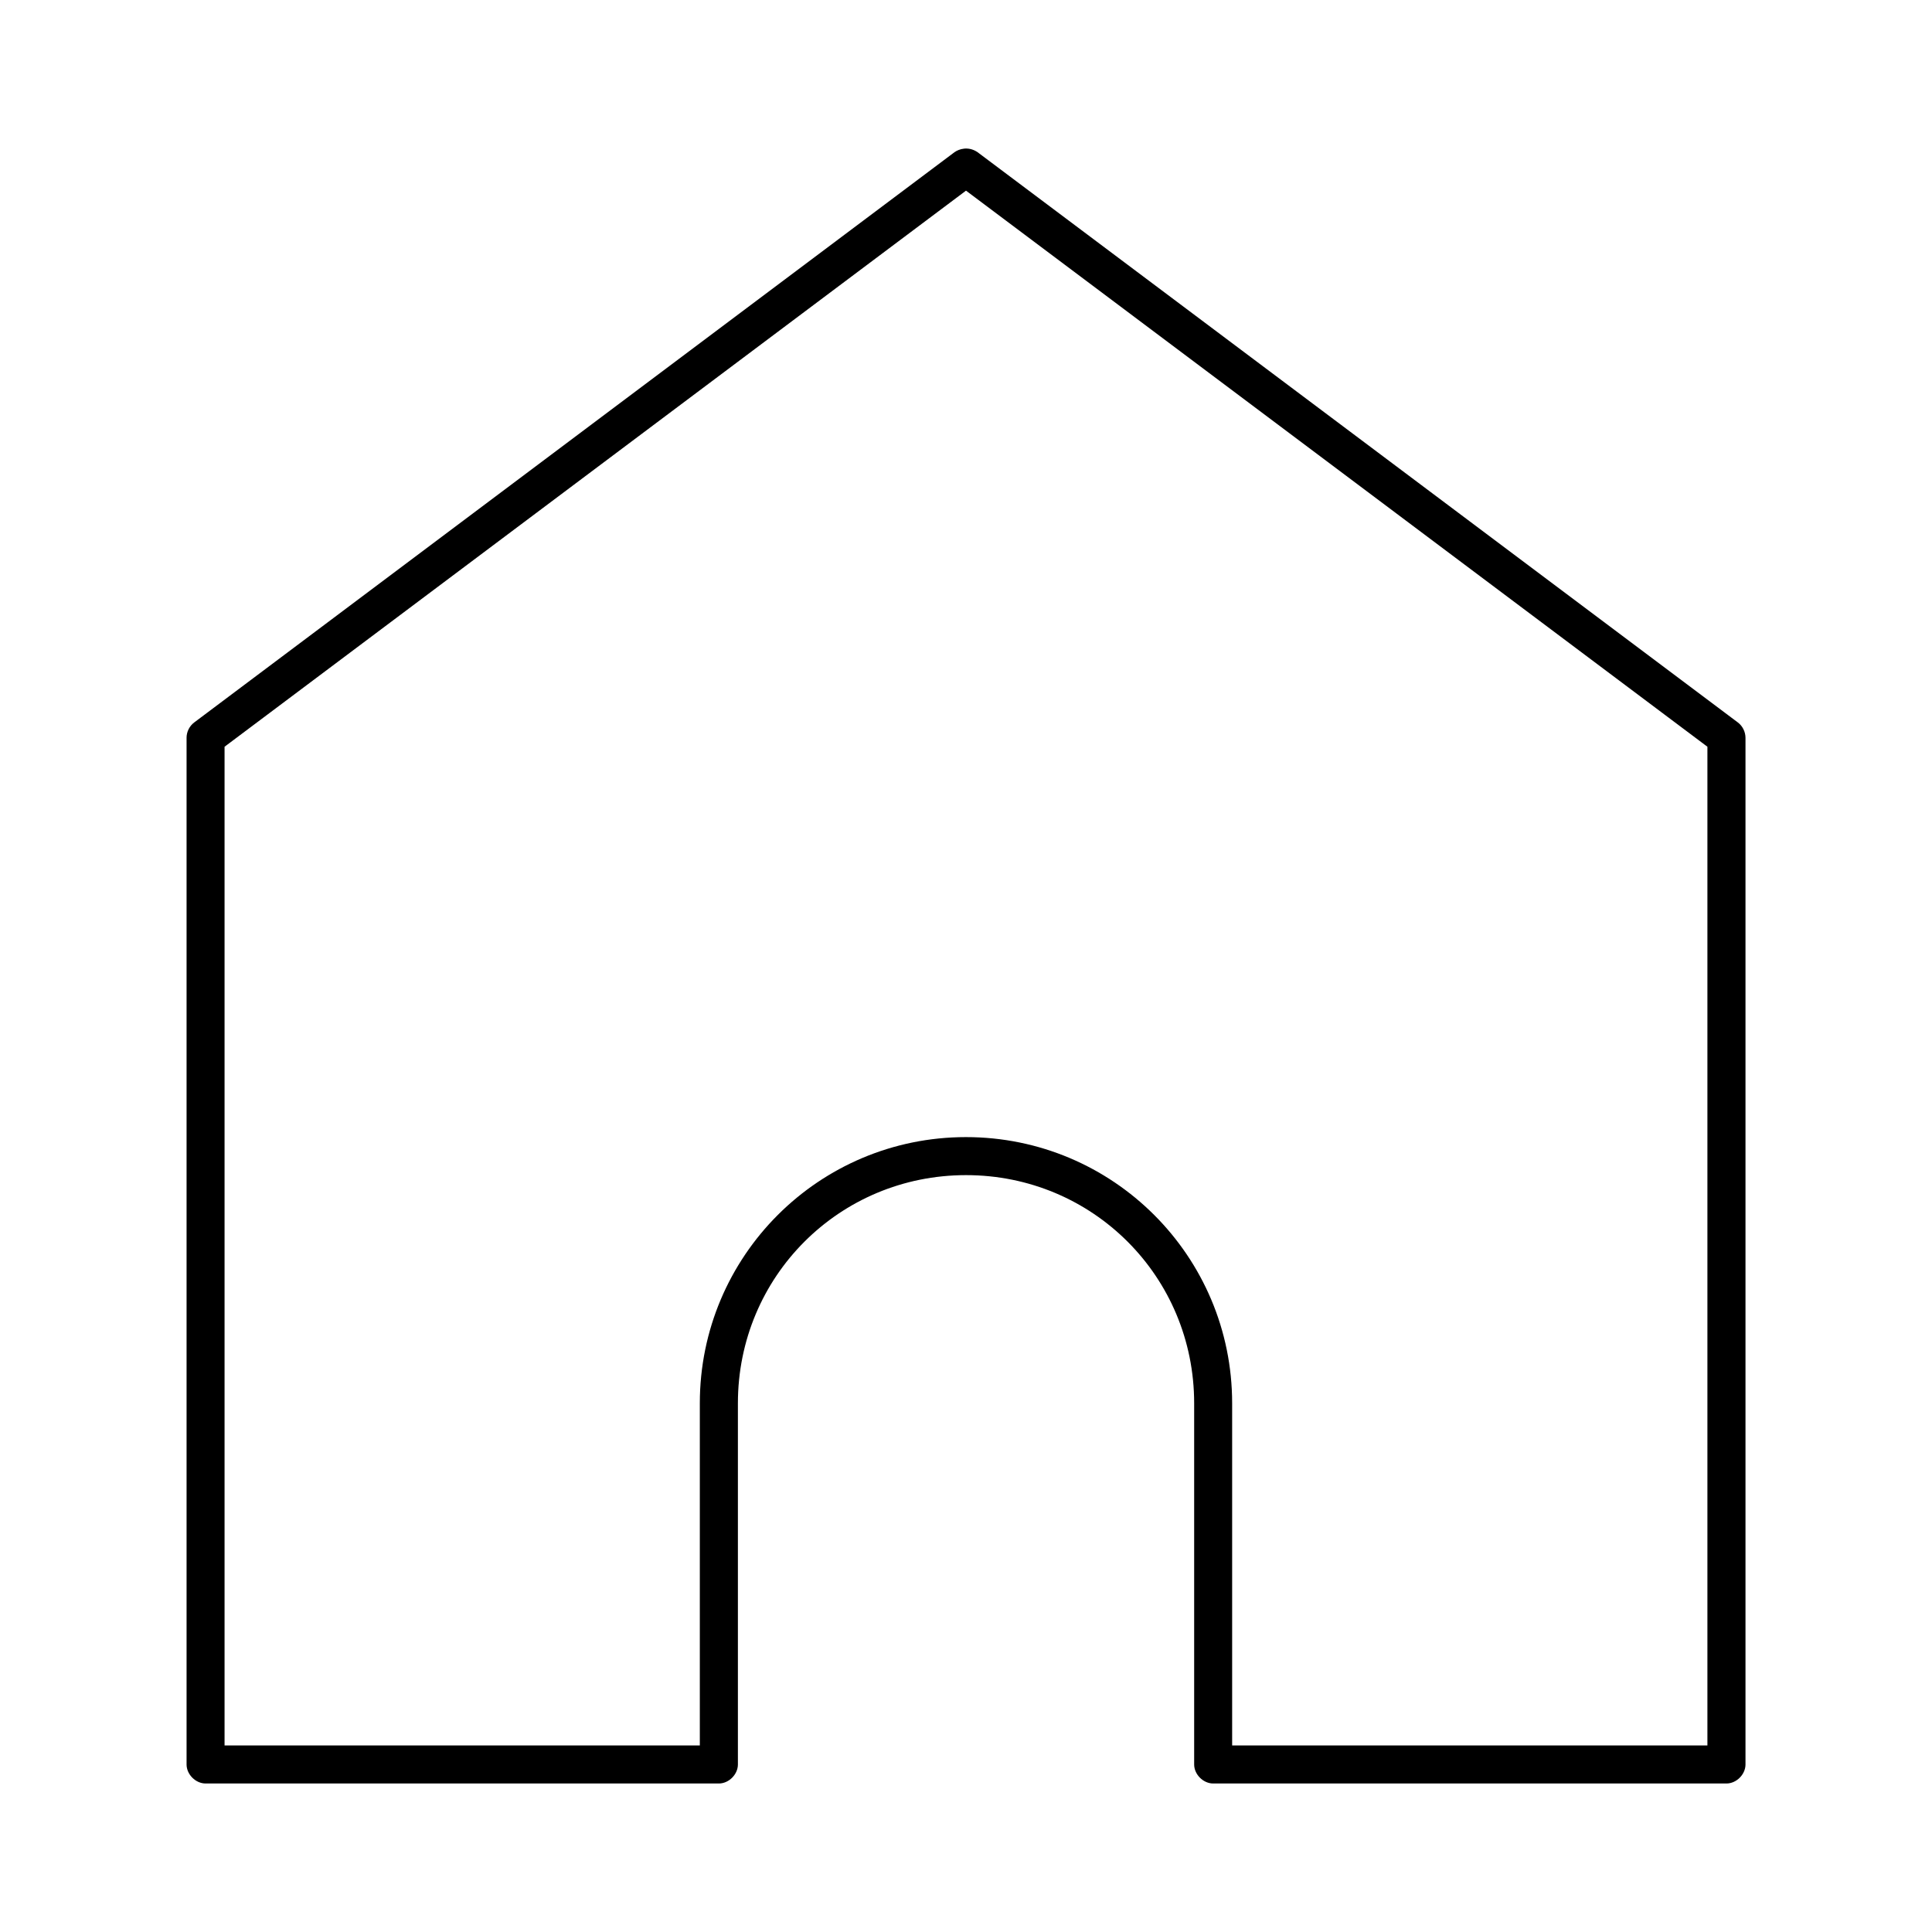
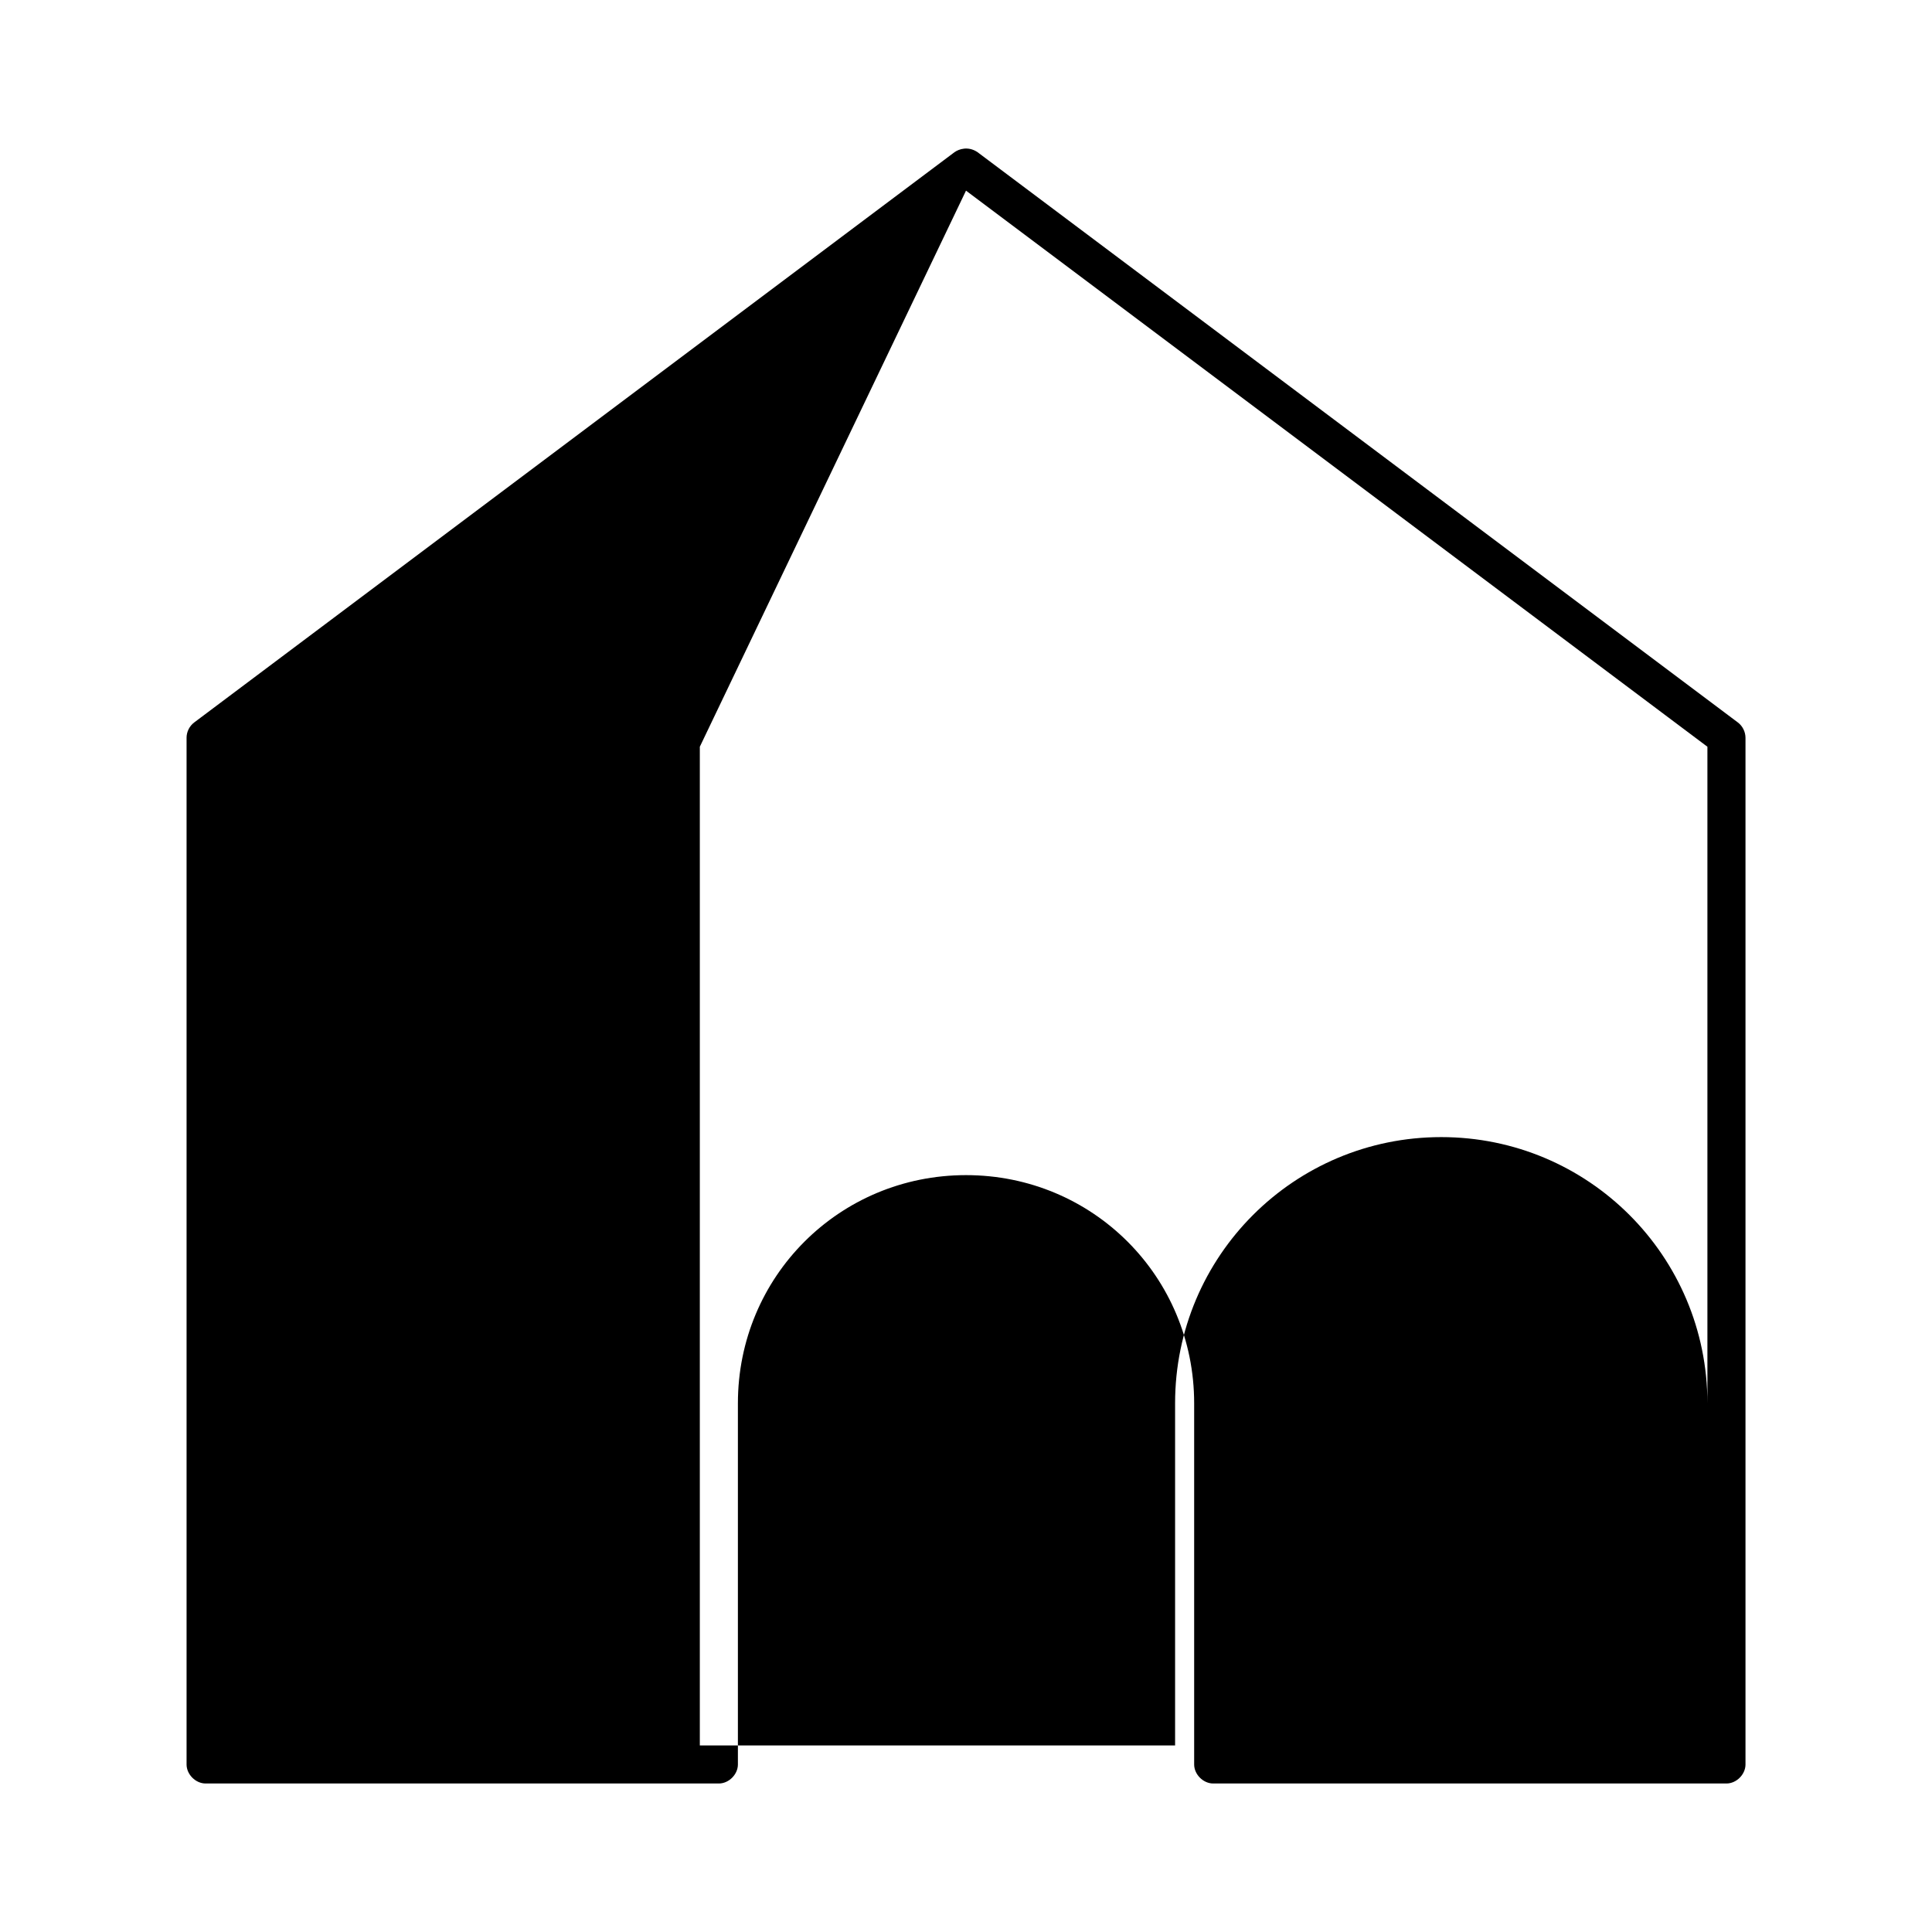
<svg xmlns="http://www.w3.org/2000/svg" fill="#000000" width="800px" height="800px" version="1.1" viewBox="144 144 512 512">
-   <path d="m397.01 184.29-201.52 151.15c-1.273 0.941-2.059 2.512-2.047 4.094v272.07c0 2.637 2.398 5.039 5.039 5.039h136.03c2.637 0 5.039-2.402 5.039-5.039v-95.723c0-33.582 26.875-60.461 60.457-60.461s60.457 26.879 60.457 60.461v95.723c0 2.637 2.398 5.039 5.039 5.039h136.03c2.637 0 5.039-2.402 5.039-5.039v-272.07c0-1.582-0.773-3.152-2.047-4.094l-201.52-151.15c-2.465-1.625-4.898-0.77-5.984 0zm2.992 10.234 196.48 147.37v264.67h-125.95v-90.684c0-38.992-31.547-70.535-70.535-70.535-38.988 0-70.535 31.547-70.535 70.535v90.684h-125.95v-264.67z" />
+   <path d="m397.01 184.29-201.52 151.15c-1.273 0.941-2.059 2.512-2.047 4.094v272.07c0 2.637 2.398 5.039 5.039 5.039h136.03c2.637 0 5.039-2.402 5.039-5.039v-95.723c0-33.582 26.875-60.461 60.457-60.461s60.457 26.879 60.457 60.461v95.723c0 2.637 2.398 5.039 5.039 5.039h136.03c2.637 0 5.039-2.402 5.039-5.039v-272.07c0-1.582-0.773-3.152-2.047-4.094l-201.52-151.15c-2.465-1.625-4.898-0.77-5.984 0zm2.992 10.234 196.48 147.37v264.67v-90.684c0-38.992-31.547-70.535-70.535-70.535-38.988 0-70.535 31.547-70.535 70.535v90.684h-125.95v-264.67z" />
</svg>